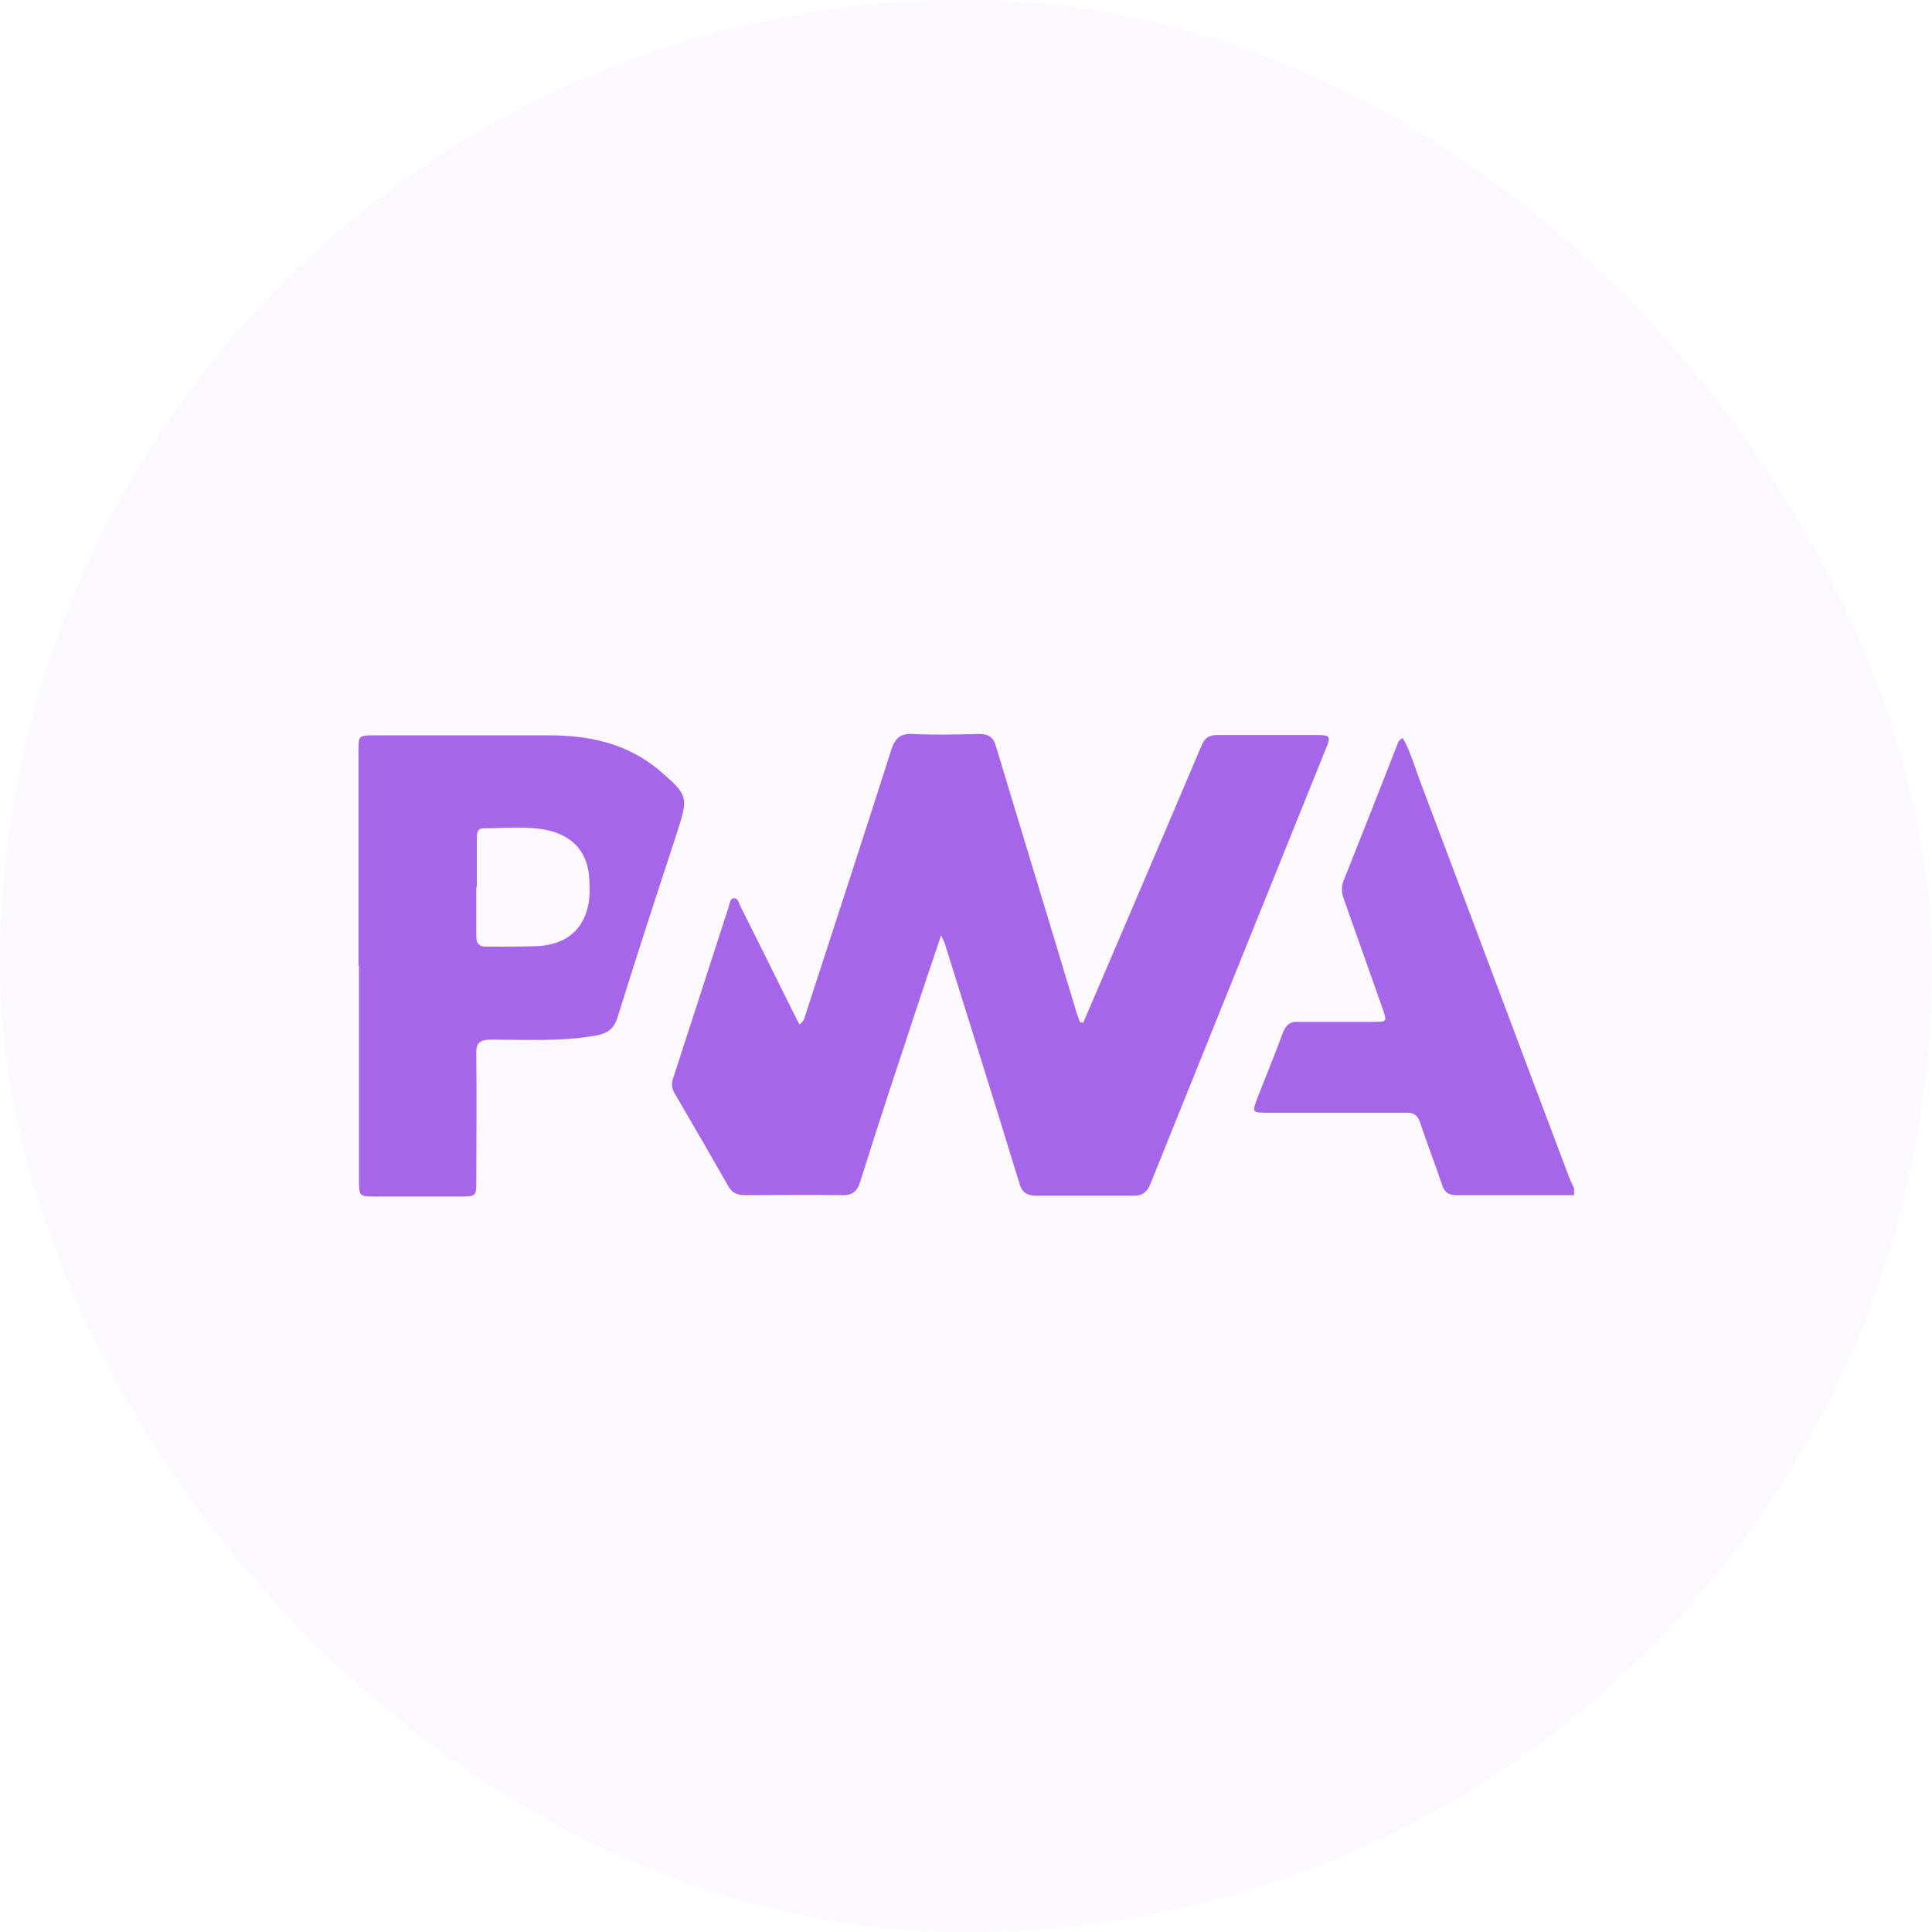
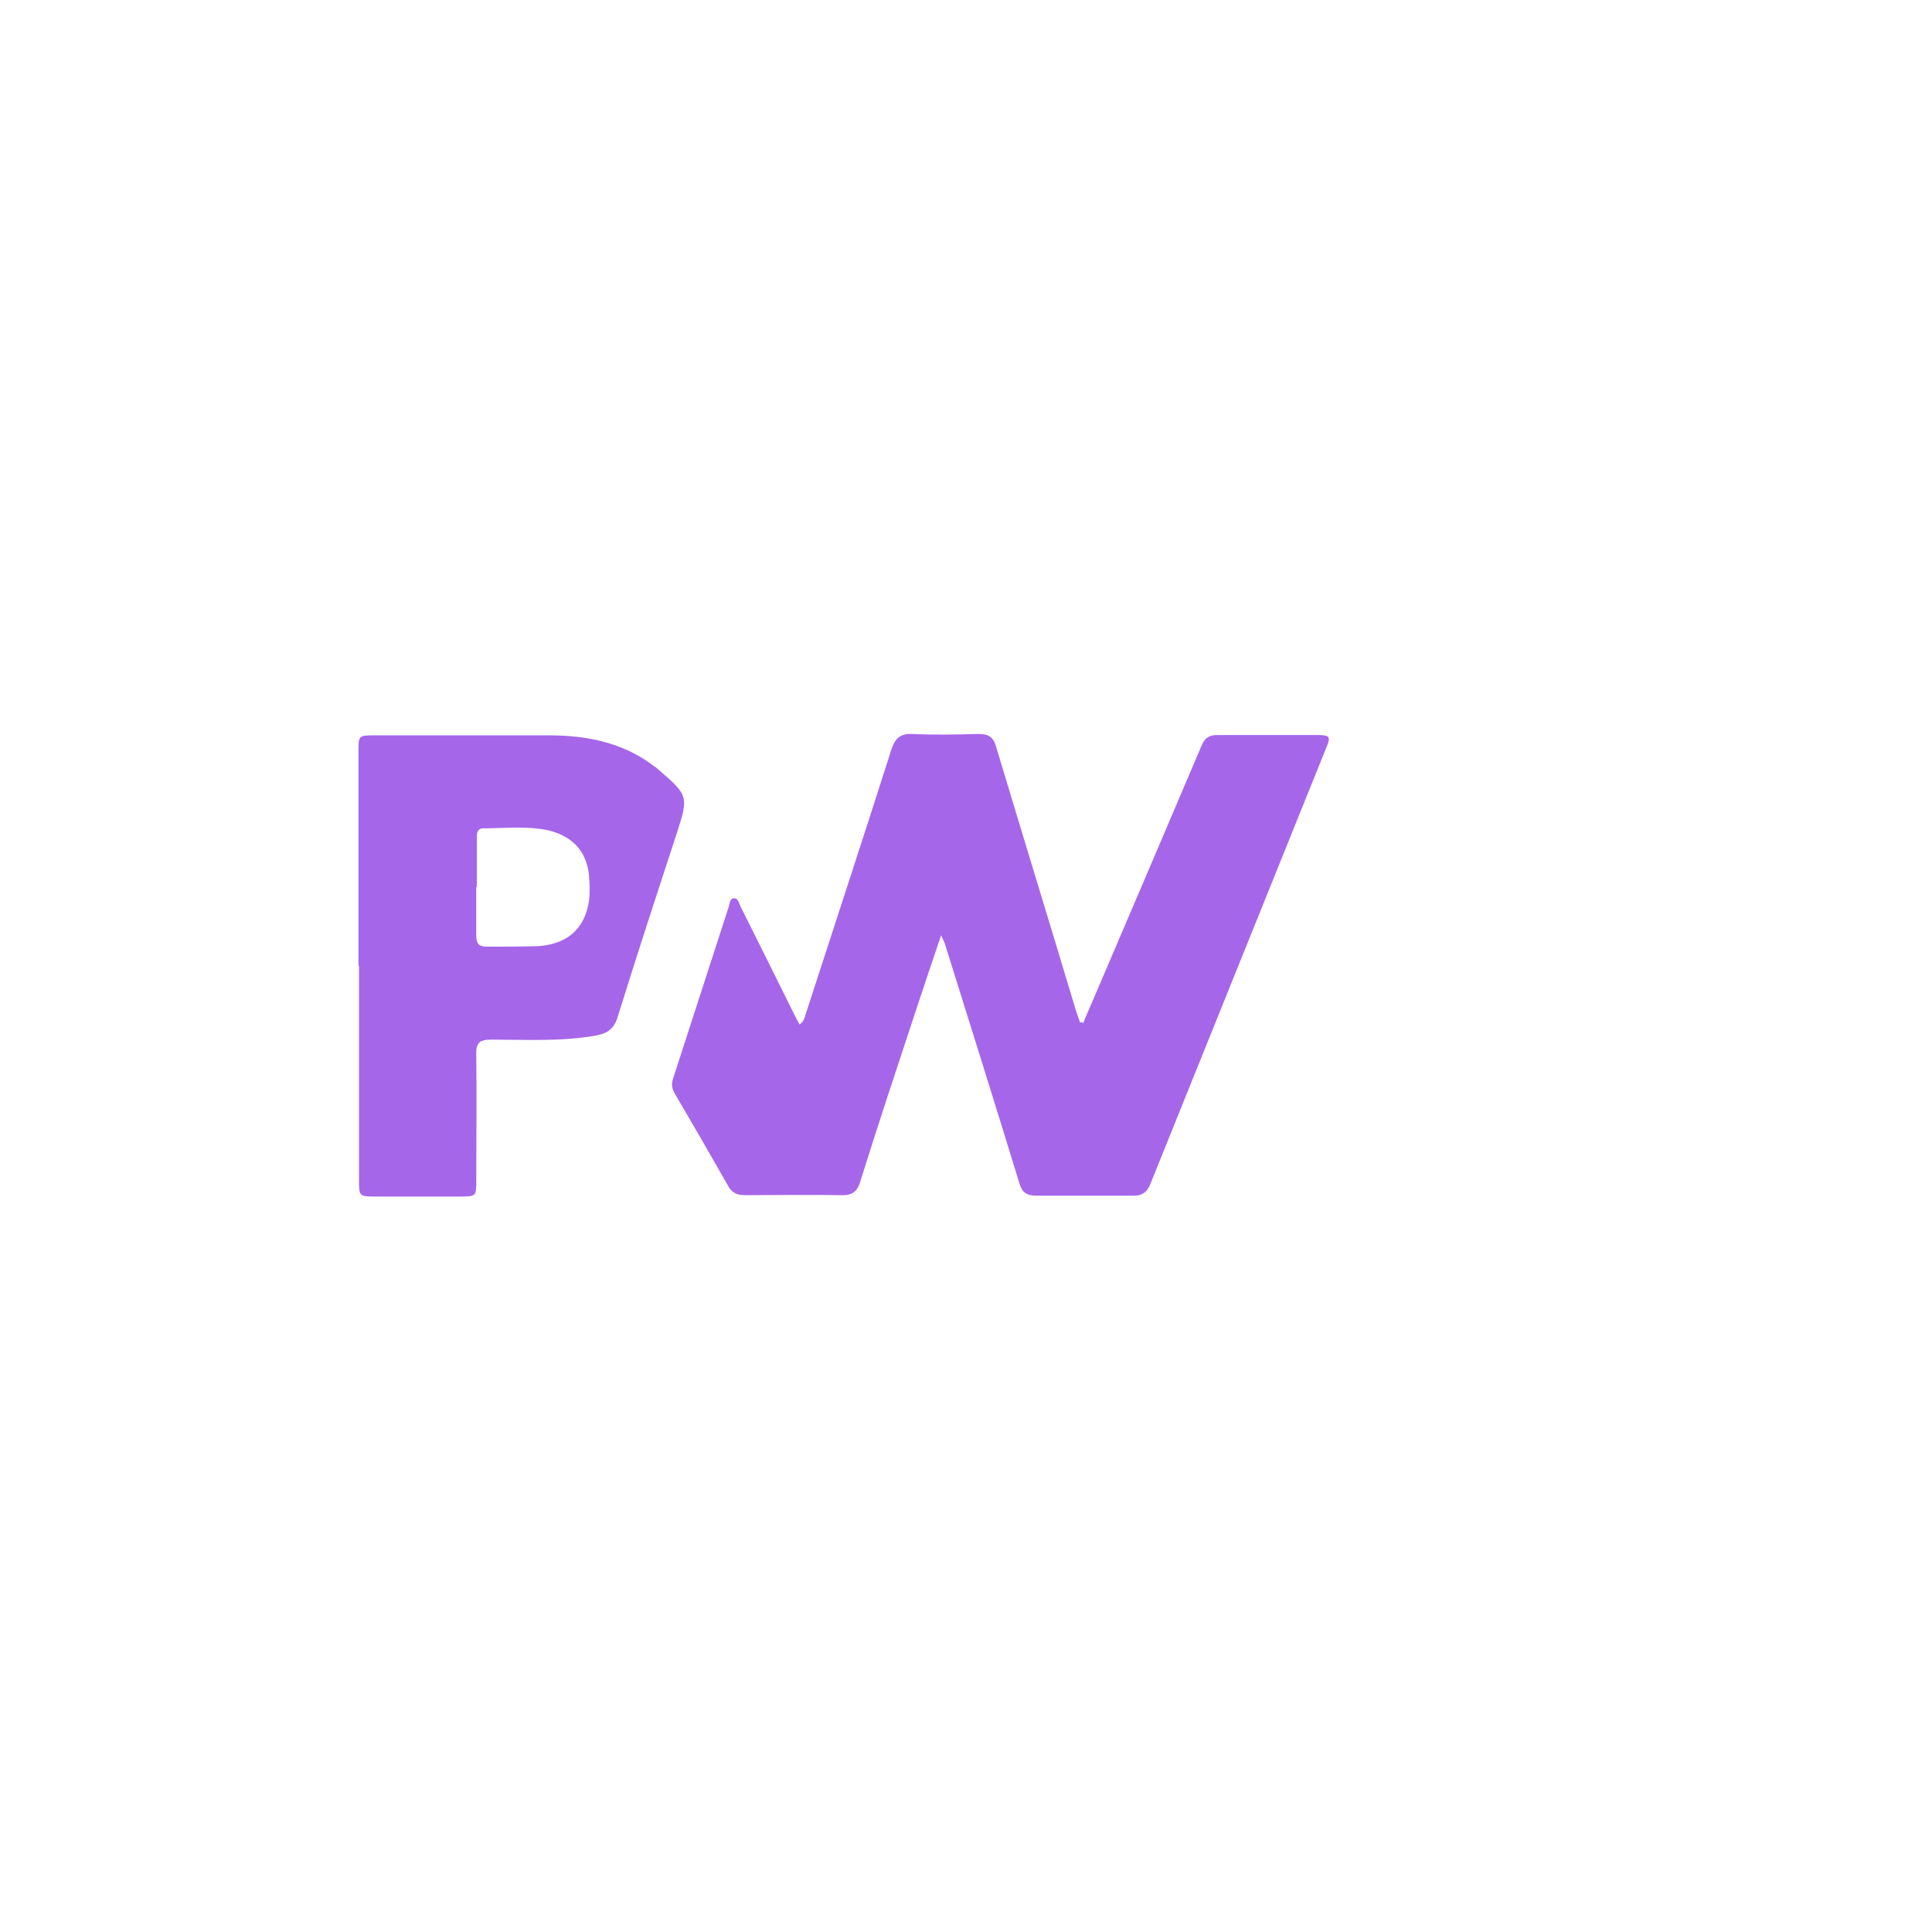
<svg xmlns="http://www.w3.org/2000/svg" width="64" height="64" viewBox="0 0 64 64" fill="none">
-   <rect width="64" height="64" rx="32" fill="#A666E9" fill-opacity="0.05" />
-   <path d="M52.126 39.591C50.831 39.591 49.536 39.591 48.241 39.591C47.978 39.591 47.838 39.486 47.768 39.241C47.541 38.558 47.278 37.893 47.051 37.211C46.963 36.931 46.823 36.843 46.543 36.861C45.038 36.861 43.533 36.861 42.028 36.861C41.468 36.861 41.468 36.861 41.661 36.353C41.941 35.636 42.238 34.918 42.501 34.201C42.606 33.938 42.746 33.833 43.026 33.851C43.848 33.851 44.671 33.851 45.493 33.851C45.948 33.851 45.948 33.851 45.808 33.431C45.371 32.206 44.951 30.998 44.513 29.773C44.443 29.563 44.426 29.371 44.513 29.161C45.108 27.673 45.703 26.168 46.281 24.681C46.316 24.593 46.333 24.506 46.473 24.453C46.718 24.891 46.858 25.381 47.033 25.853C48.678 30.211 50.306 34.568 51.951 38.926C52.003 39.066 52.073 39.206 52.143 39.363V39.591H52.126Z" fill="#A666E9" />
  <path d="M35.866 33.921C36.146 33.274 36.426 32.609 36.706 31.961C37.739 29.546 38.771 27.131 39.804 24.699C39.909 24.436 40.066 24.349 40.329 24.349C41.431 24.349 42.534 24.349 43.636 24.349C44.056 24.349 44.091 24.401 43.934 24.769C41.991 29.581 40.049 34.411 38.106 39.224C38.001 39.486 37.844 39.609 37.564 39.609C36.496 39.609 35.411 39.609 34.344 39.609C34.011 39.609 33.854 39.504 33.766 39.189C32.961 36.564 32.139 33.939 31.316 31.314C31.299 31.226 31.246 31.156 31.176 30.981C30.879 31.856 30.616 32.644 30.354 33.431C29.724 35.339 29.094 37.229 28.499 39.136C28.394 39.486 28.219 39.609 27.851 39.591C26.784 39.574 25.734 39.591 24.666 39.591C24.404 39.591 24.229 39.504 24.106 39.259C23.529 38.244 22.951 37.246 22.356 36.231C22.251 36.056 22.234 35.899 22.304 35.706C22.916 33.816 23.529 31.926 24.141 30.036C24.176 29.931 24.176 29.756 24.316 29.756C24.456 29.756 24.474 29.914 24.526 30.019C25.104 31.174 25.681 32.329 26.259 33.501C26.329 33.641 26.399 33.781 26.486 33.939C26.661 33.816 26.661 33.659 26.714 33.519C27.659 30.614 28.604 27.726 29.531 24.821C29.654 24.454 29.829 24.296 30.214 24.314C30.949 24.349 31.684 24.331 32.419 24.314C32.751 24.314 32.909 24.419 32.996 24.734C33.854 27.586 34.729 30.439 35.586 33.291C35.639 33.484 35.709 33.676 35.779 33.869C35.814 33.869 35.849 33.869 35.866 33.869V33.921Z" fill="#A666E9" />
  <path d="M11.875 31.989C11.875 29.627 11.875 27.247 11.875 24.884C11.875 24.377 11.875 24.359 12.4 24.359C14.325 24.359 16.25 24.359 18.175 24.359C19.418 24.359 20.625 24.587 21.657 25.374C21.71 25.409 21.762 25.444 21.815 25.497C22.812 26.354 22.812 26.389 22.41 27.632C21.745 29.662 21.08 31.692 20.45 33.722C20.328 34.089 20.117 34.229 19.767 34.299C18.613 34.509 17.44 34.439 16.285 34.439C15.883 34.439 15.76 34.544 15.777 34.947C15.795 36.329 15.777 37.729 15.777 39.112C15.777 39.619 15.777 39.637 15.252 39.637C14.325 39.637 13.398 39.637 12.47 39.637C11.893 39.637 11.893 39.637 11.893 39.077C11.893 36.714 11.893 34.369 11.893 32.007L11.875 31.989ZM15.777 29.382C15.777 29.924 15.777 30.449 15.777 30.992C15.777 31.237 15.848 31.359 16.11 31.359C16.688 31.359 17.265 31.359 17.843 31.342C18.753 31.272 19.312 30.817 19.488 29.977C19.54 29.714 19.54 29.434 19.523 29.154C19.488 28.279 19.032 27.719 18.175 27.509C17.457 27.352 16.74 27.439 16.023 27.439C15.795 27.439 15.795 27.614 15.795 27.772C15.795 28.314 15.795 28.839 15.795 29.382H15.777Z" fill="#A666E9" />
</svg>